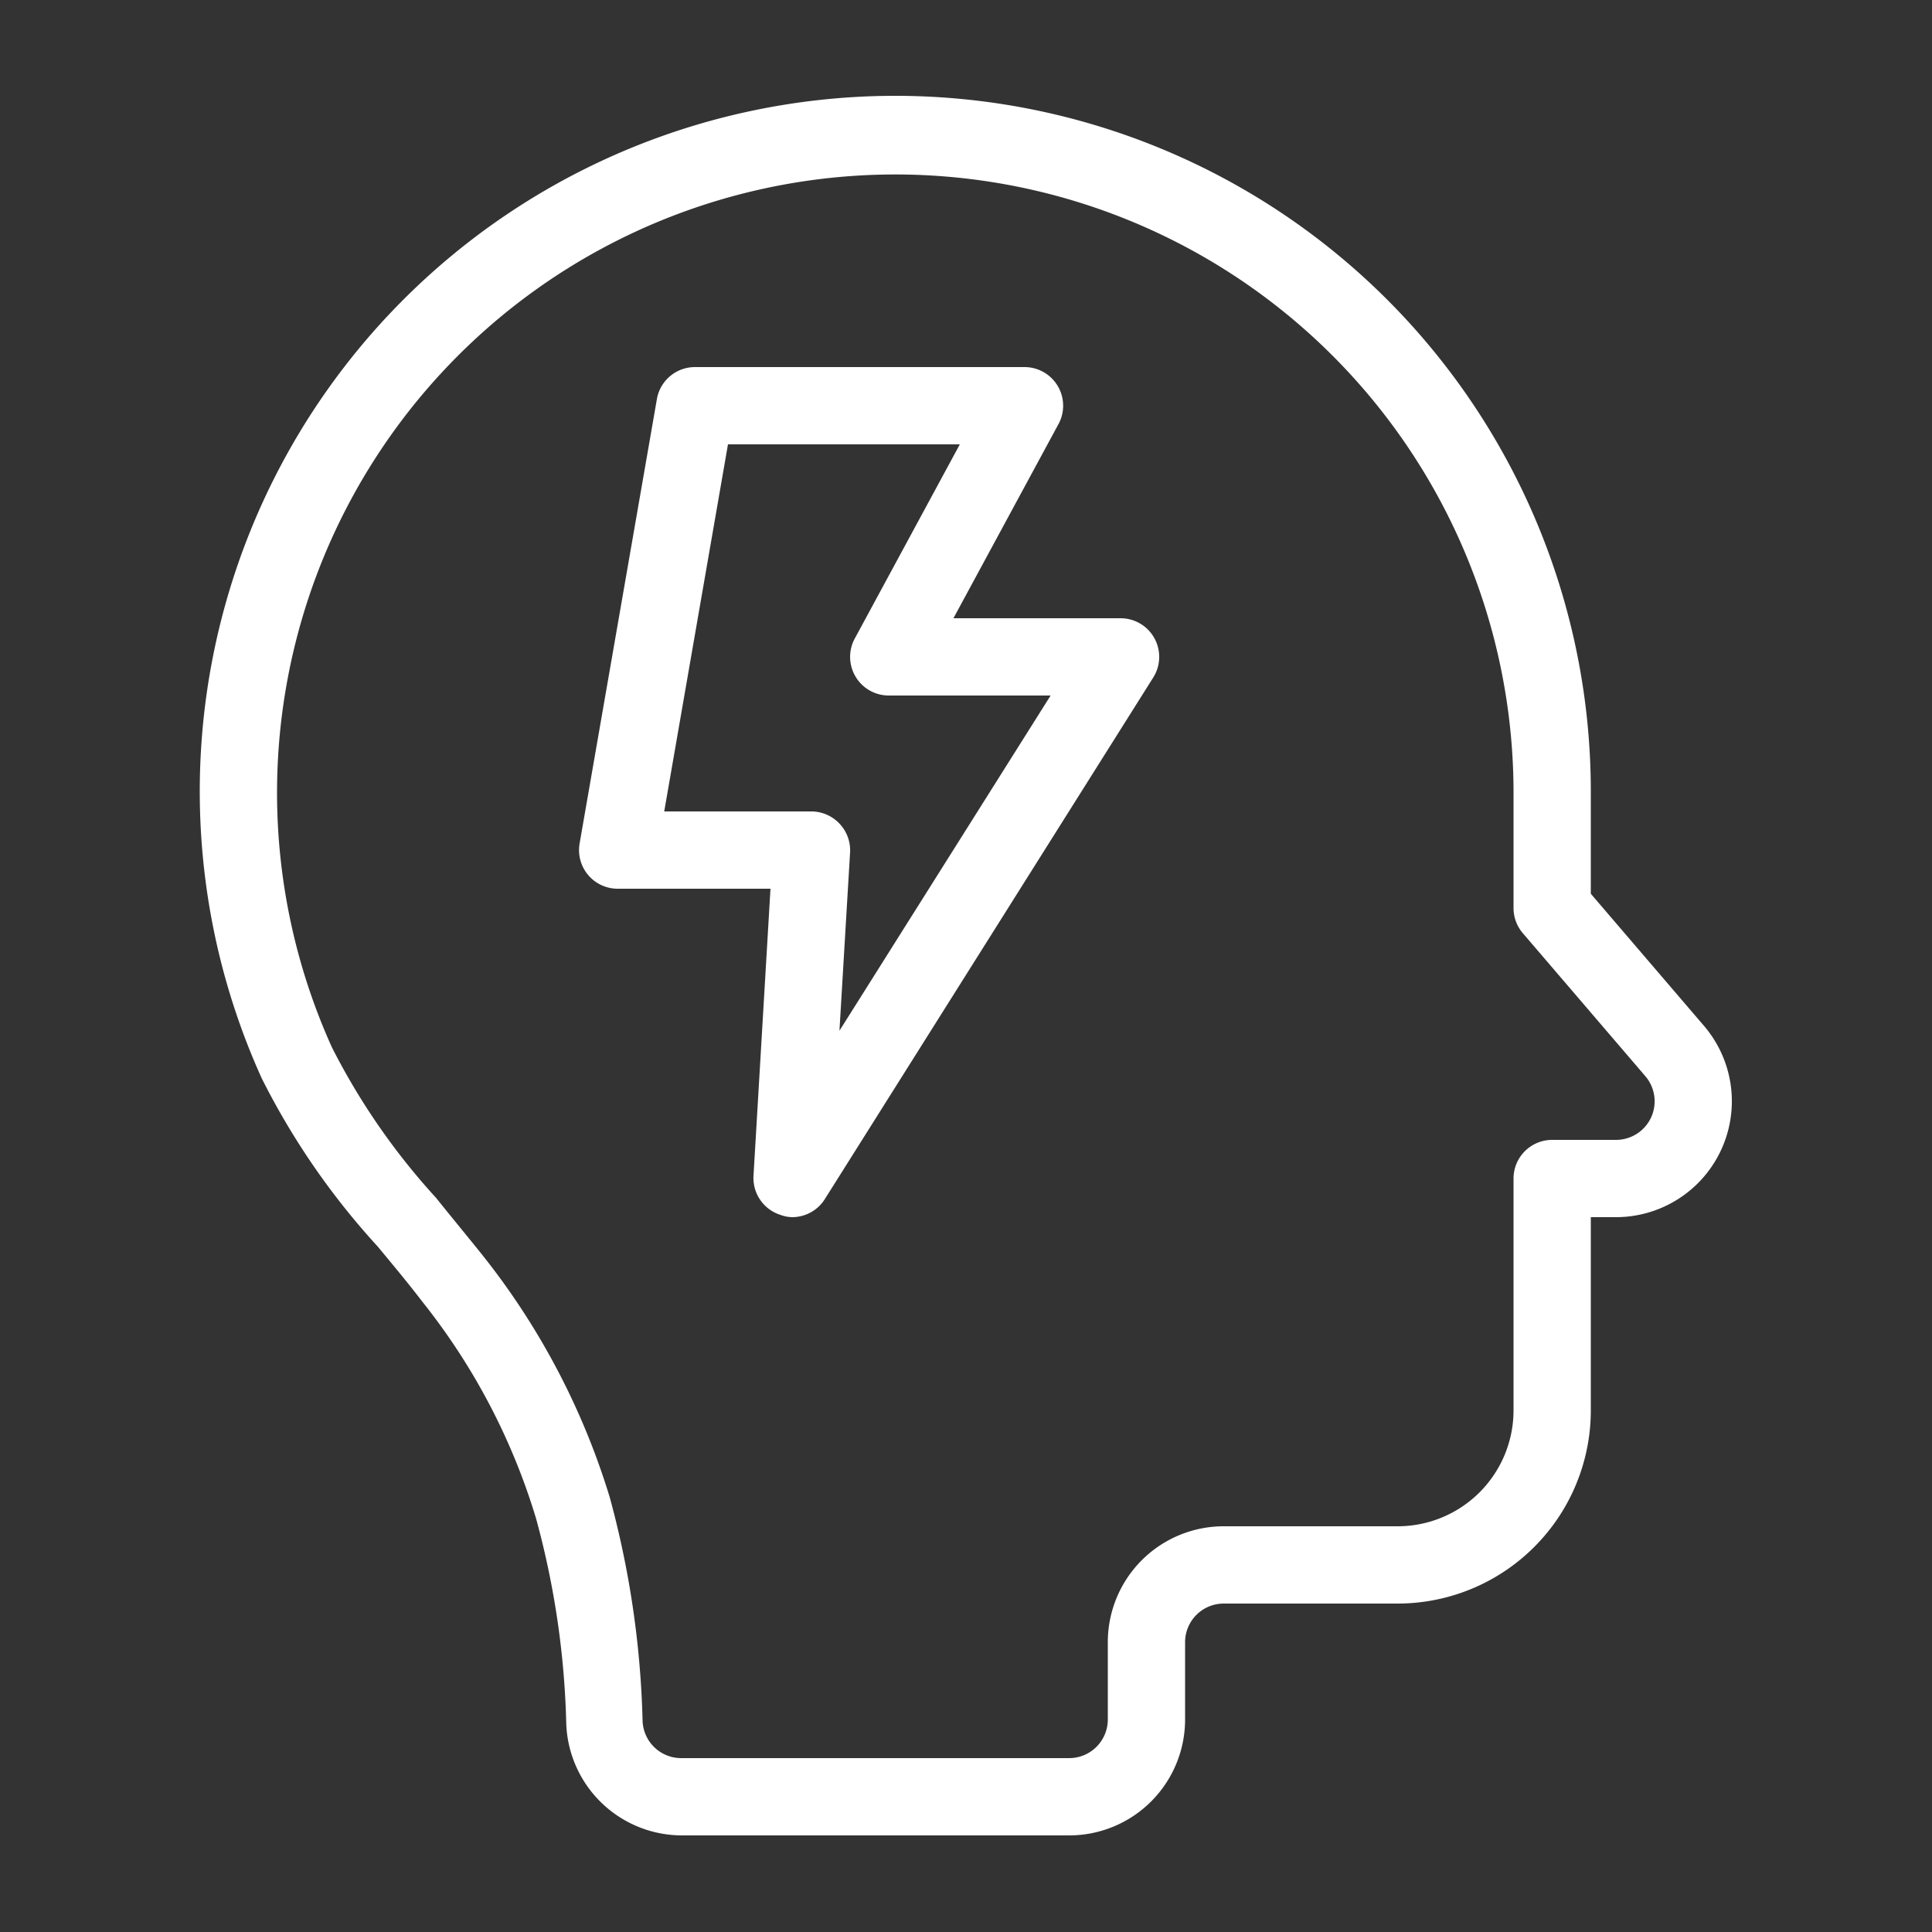
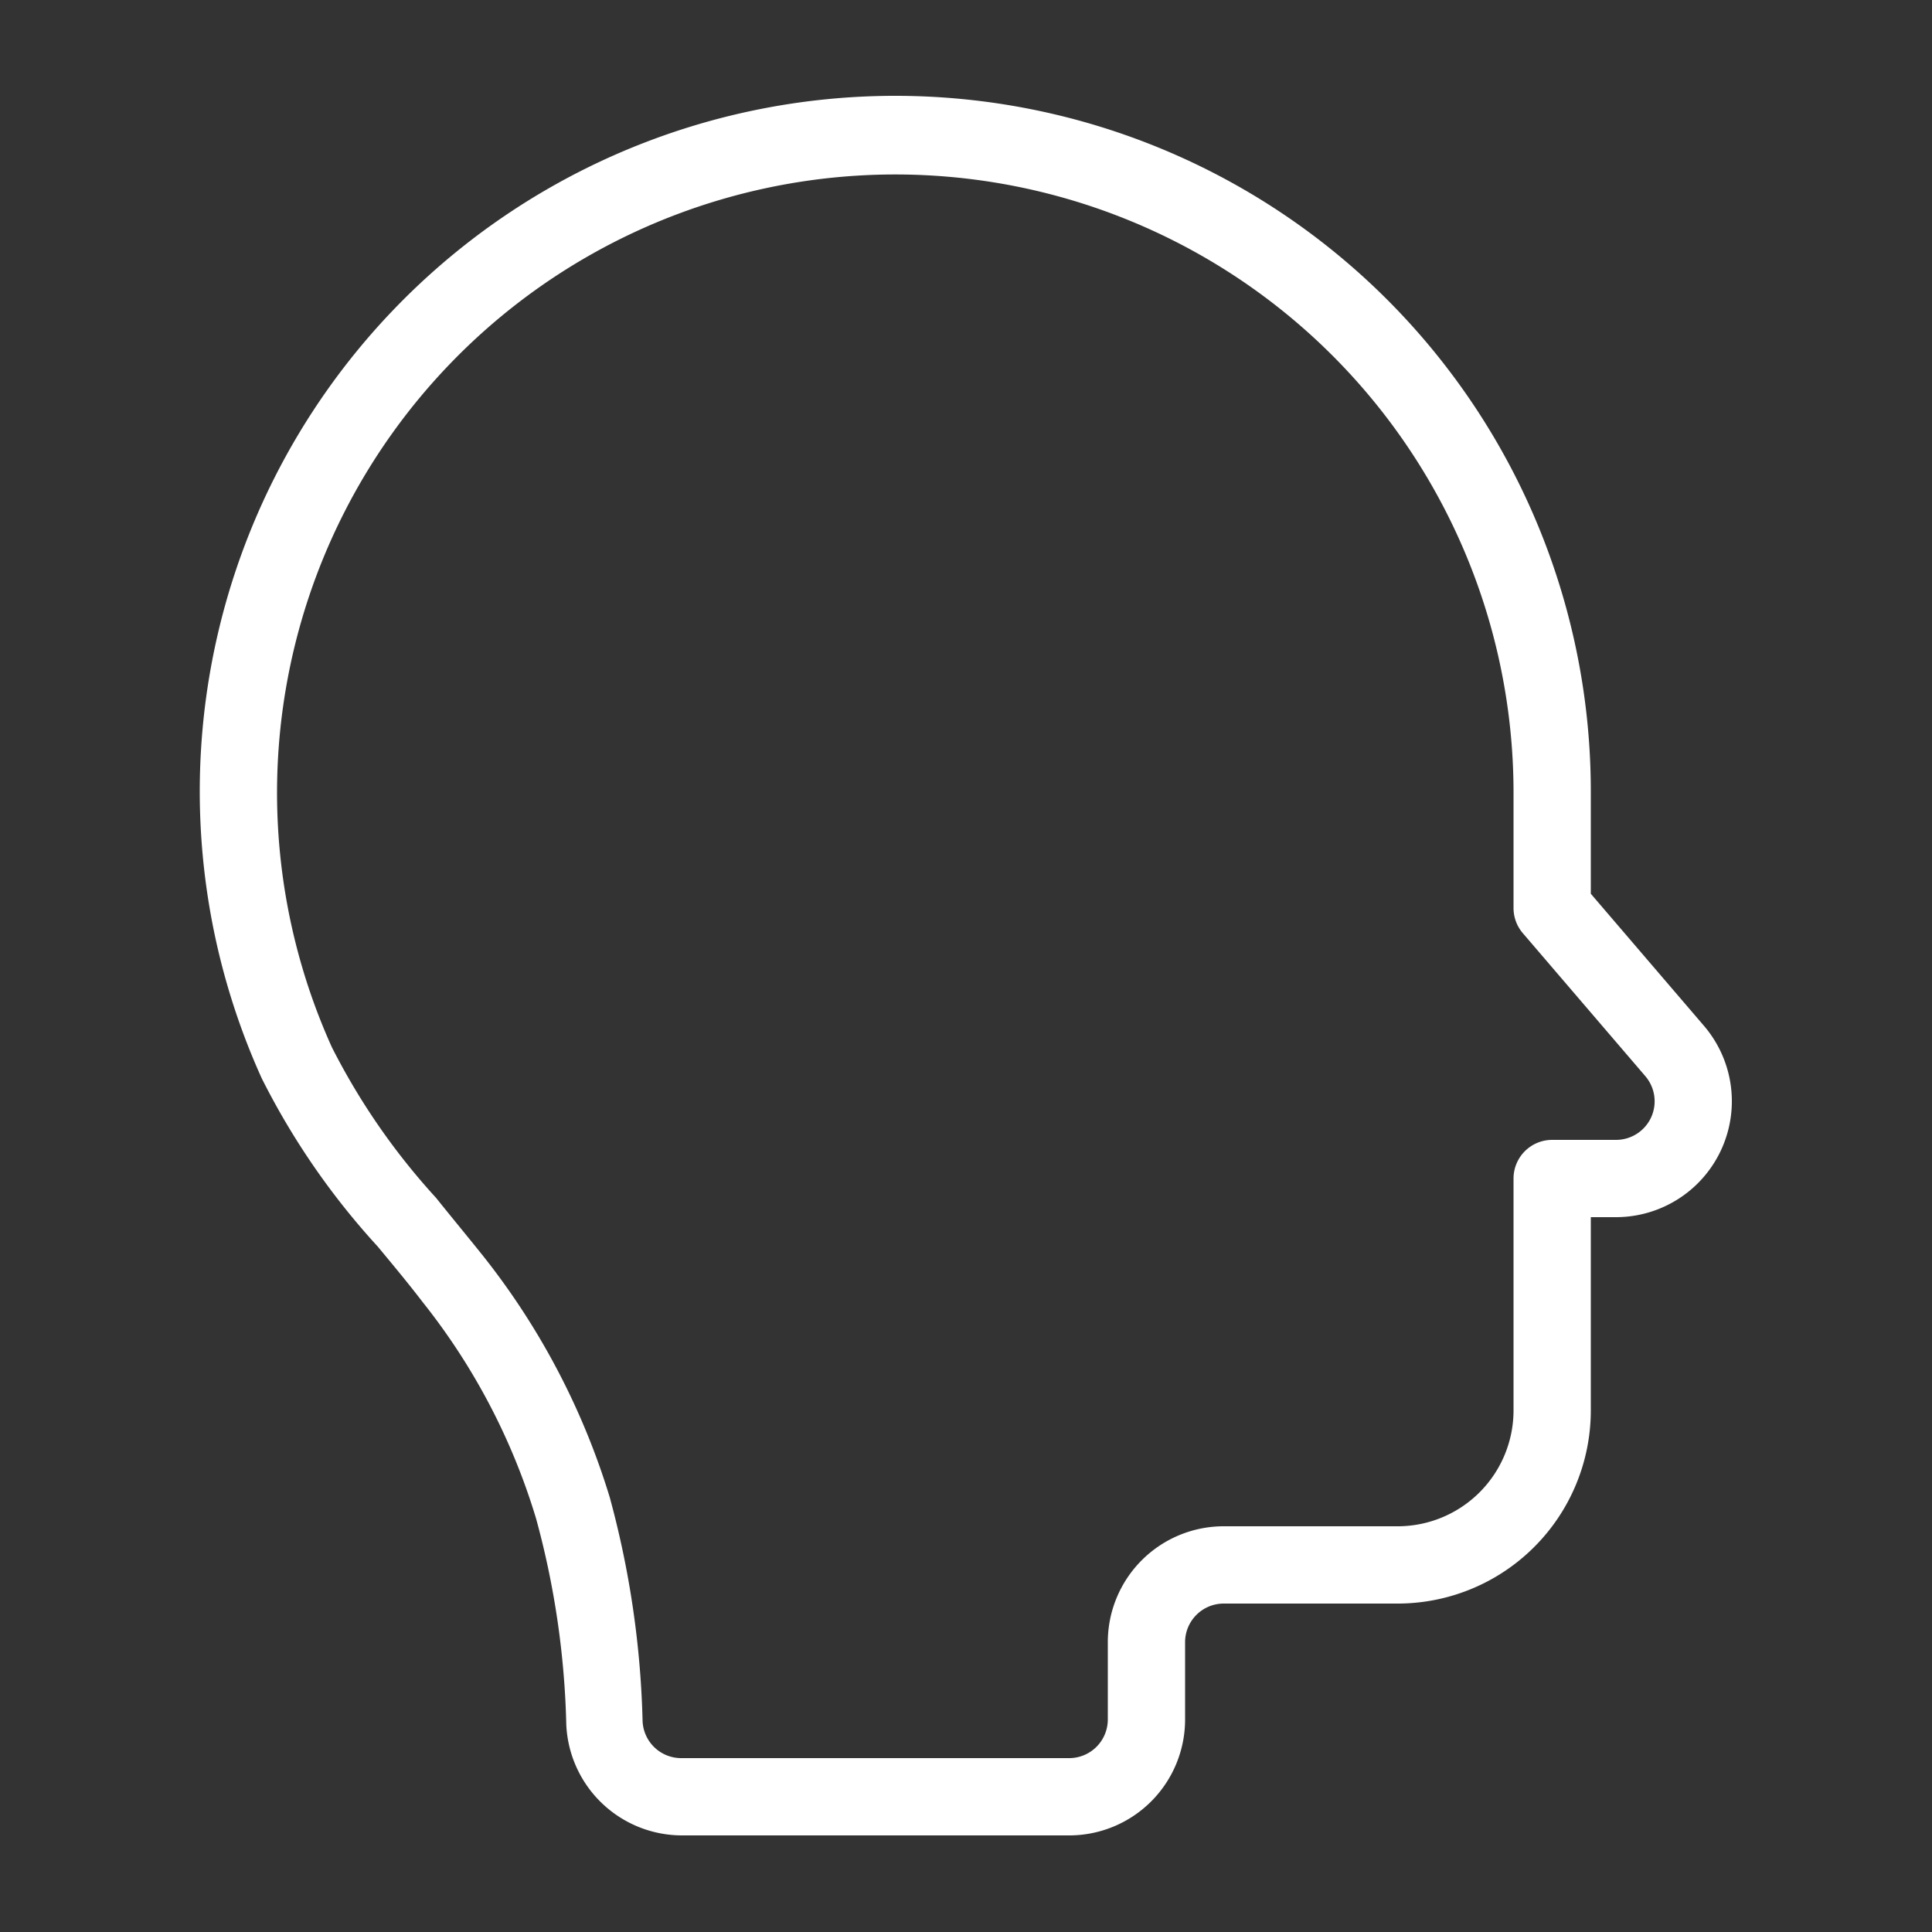
<svg xmlns="http://www.w3.org/2000/svg" data-name="Layer 1" viewBox="0 0 100 100" x="0px" y="0px" aria-hidden="true" width="100px" height="100px" style="fill:url(#CerosGradient_id8641833a9);">
  <rect x="0" y="0" width="100" height="100" fill="#333333" stroke="none" />
  <defs>
    <linearGradient class="cerosgradient" data-cerosgradient="true" id="CerosGradient_id8641833a9" gradientUnits="userSpaceOnUse" x1="50%" y1="100%" x2="50%" y2="0%">
      <stop offset="0%" stop-color="#FFFFFF" />
      <stop offset="100%" stop-color="#FFFFFF" />
    </linearGradient>
    <linearGradient />
  </defs>
  <path d="M88.2,53.1l-5.86-6.84V41A36,36,0,1,0,13.55,55.82a38.31,38.31,0,0,0,6,8.7c.78.94,1.58,1.9,2.33,2.88a33.46,33.46,0,0,1,5.87,11.21,44.12,44.12,0,0,1,1.56,10.63,6,6,0,0,0,6,5.76H55.34a6,6,0,0,0,6-6V85a2,2,0,0,1,2-2h9a10,10,0,0,0,10-10V63h1.31a6,6,0,0,0,4.55-9.9Zm-2.74,4.74A2,2,0,0,1,83.65,59H80.34a2,2,0,0,0-2,2V73a6,6,0,0,1-6,6h-9a6,6,0,0,0-6,6v4a2,2,0,0,1-2,2H35.26a2,2,0,0,1-2-1.92A48.43,48.43,0,0,0,31.56,77.5,37.82,37.82,0,0,0,25,65c-.8-1-1.63-2-2.43-3a34.91,34.91,0,0,1-5.39-7.79A32,32,0,1,1,78.34,41v6a2,2,0,0,0,.48,1.3l6.34,7.4A2,2,0,0,1,85.46,57.84Z" style="fill:url(#CerosGradient_id8641833a9);" />
-   <path d="M58,32H49.35l5.41-10A2,2,0,0,0,53,19H36a2,2,0,0,0-2,1.66l-4,23A2,2,0,0,0,32,46h7.88L39,60.88a2,2,0,0,0,1.39,2A1.86,1.86,0,0,0,41,63a2,2,0,0,0,1.69-.93l17-27A2,2,0,0,0,58,32ZM43.45,53.35,44,44.12a2,2,0,0,0-.55-1.49A2,2,0,0,0,42,42H34.38l3.3-19h12l-5.41,10A2,2,0,0,0,46,36h8.38Z" style="fill:url(#CerosGradient_id8641833a9);" />
</svg>